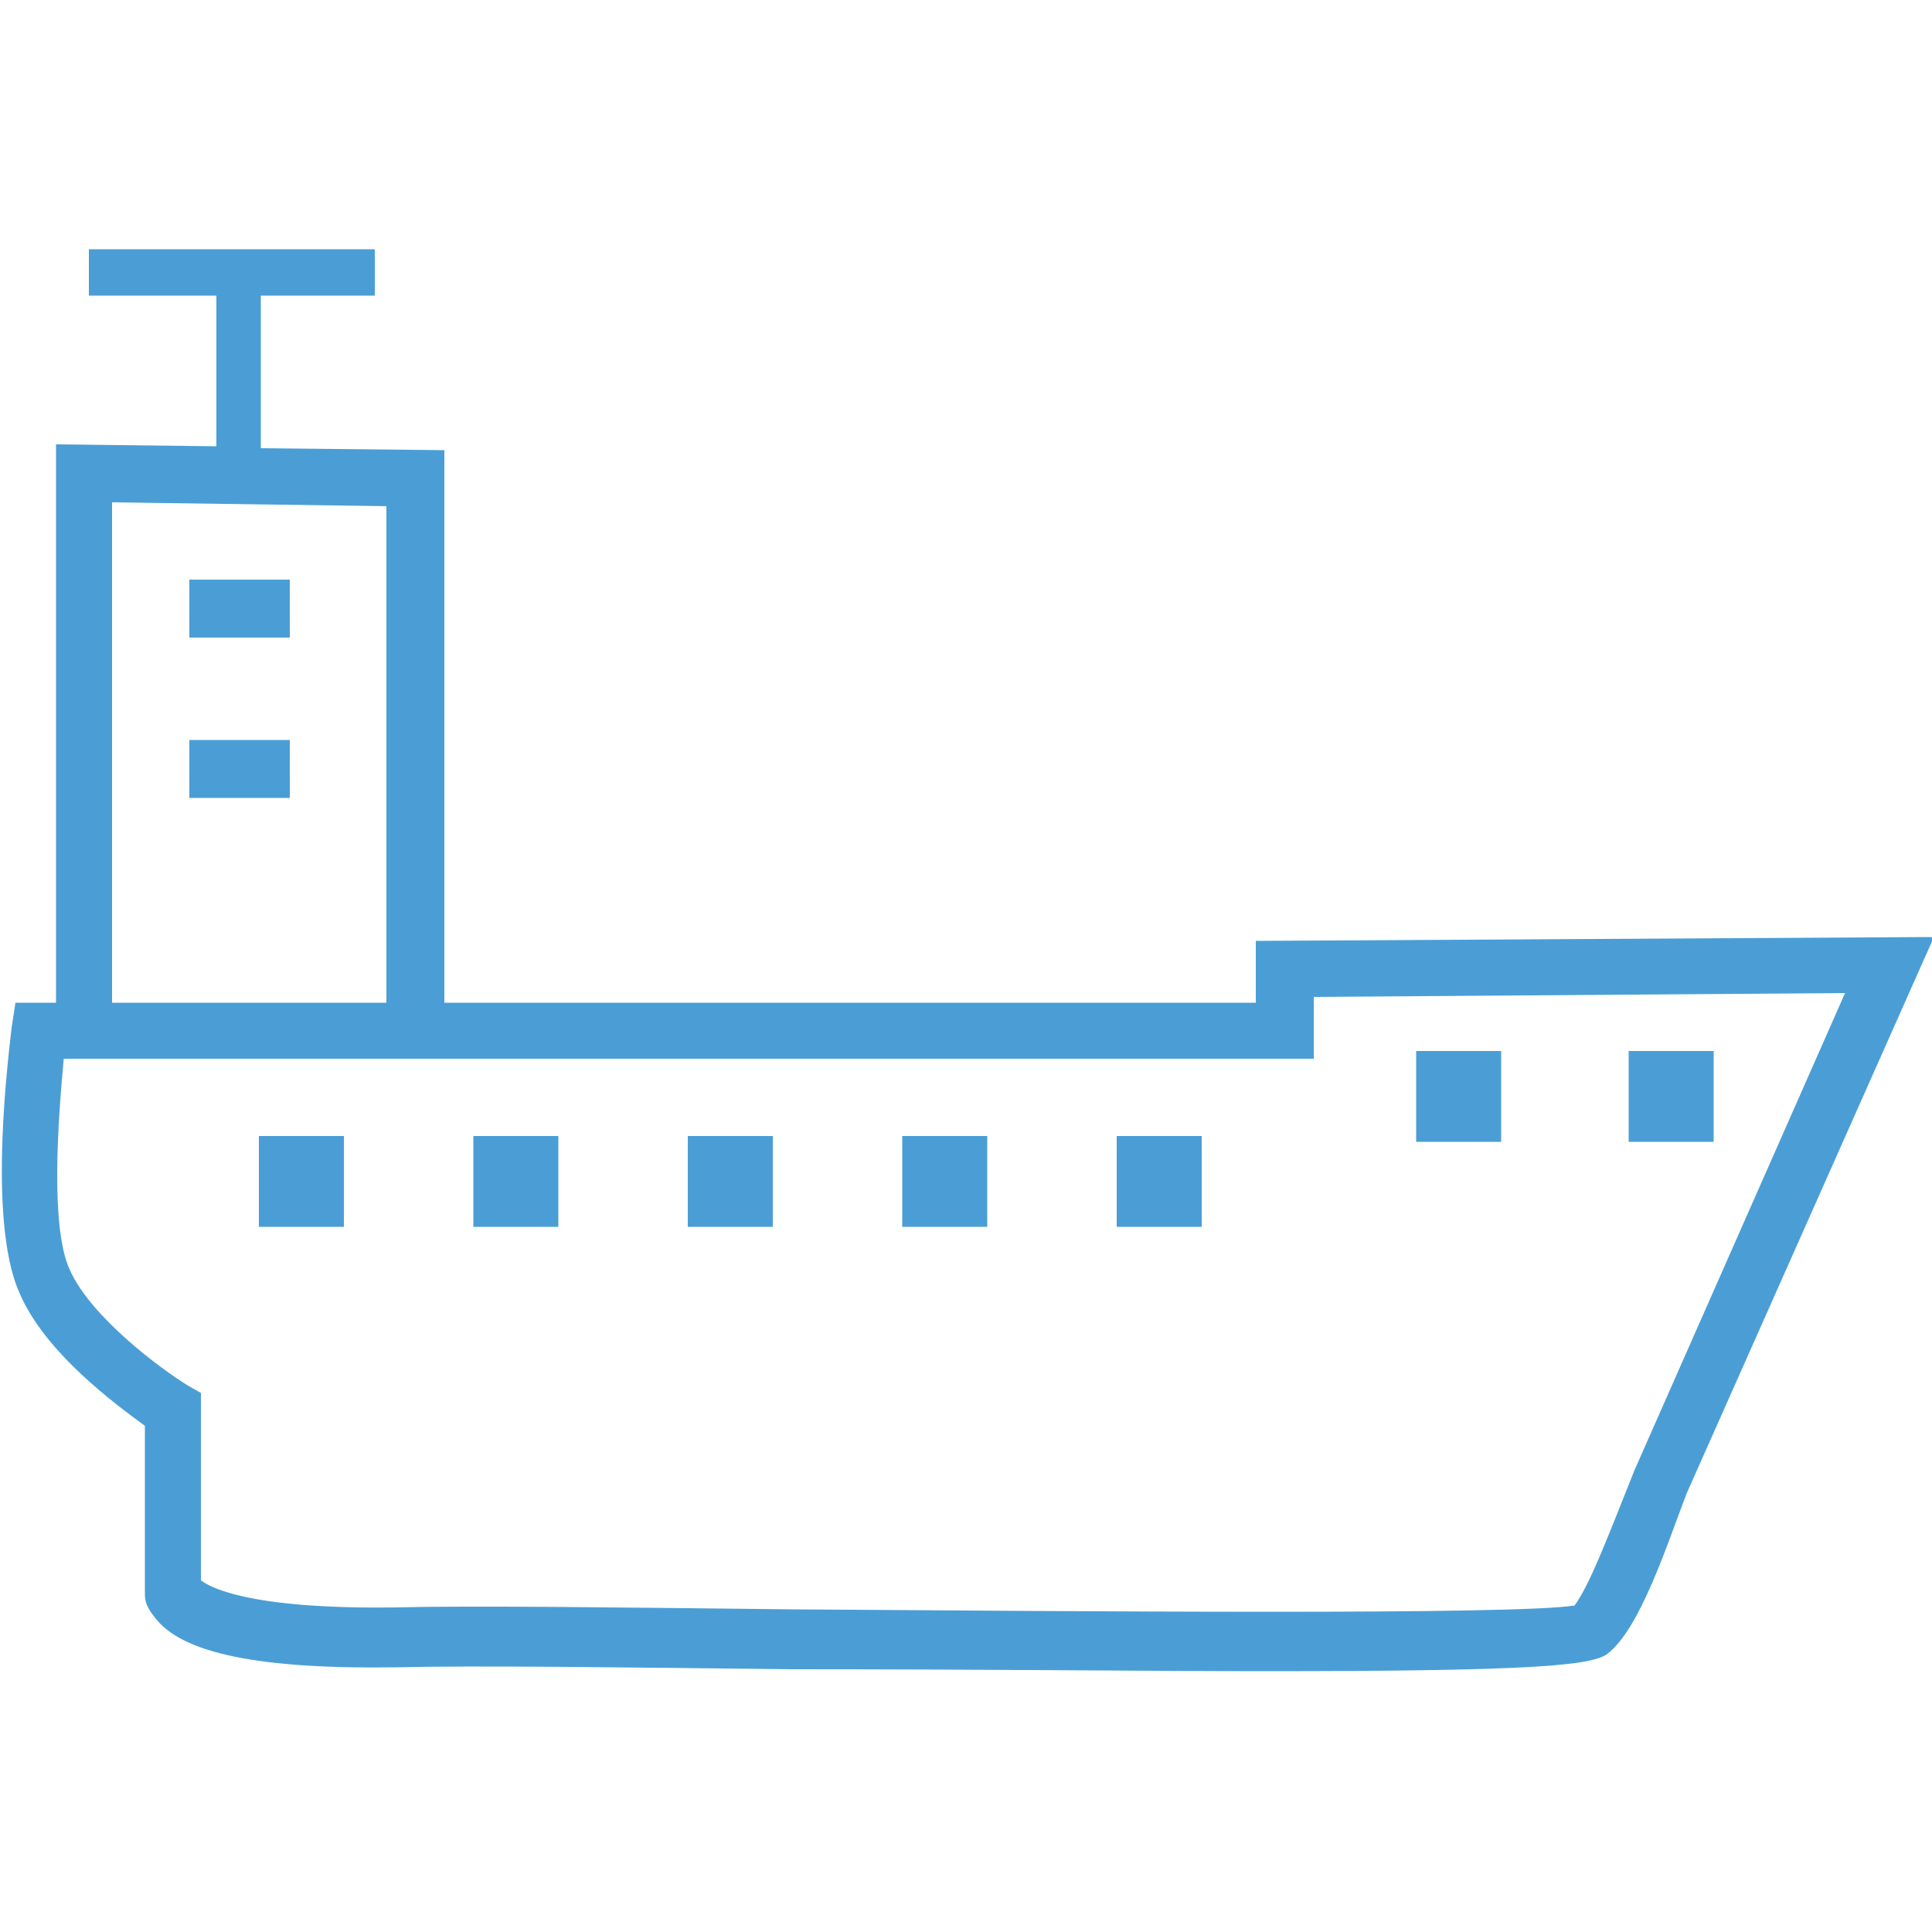
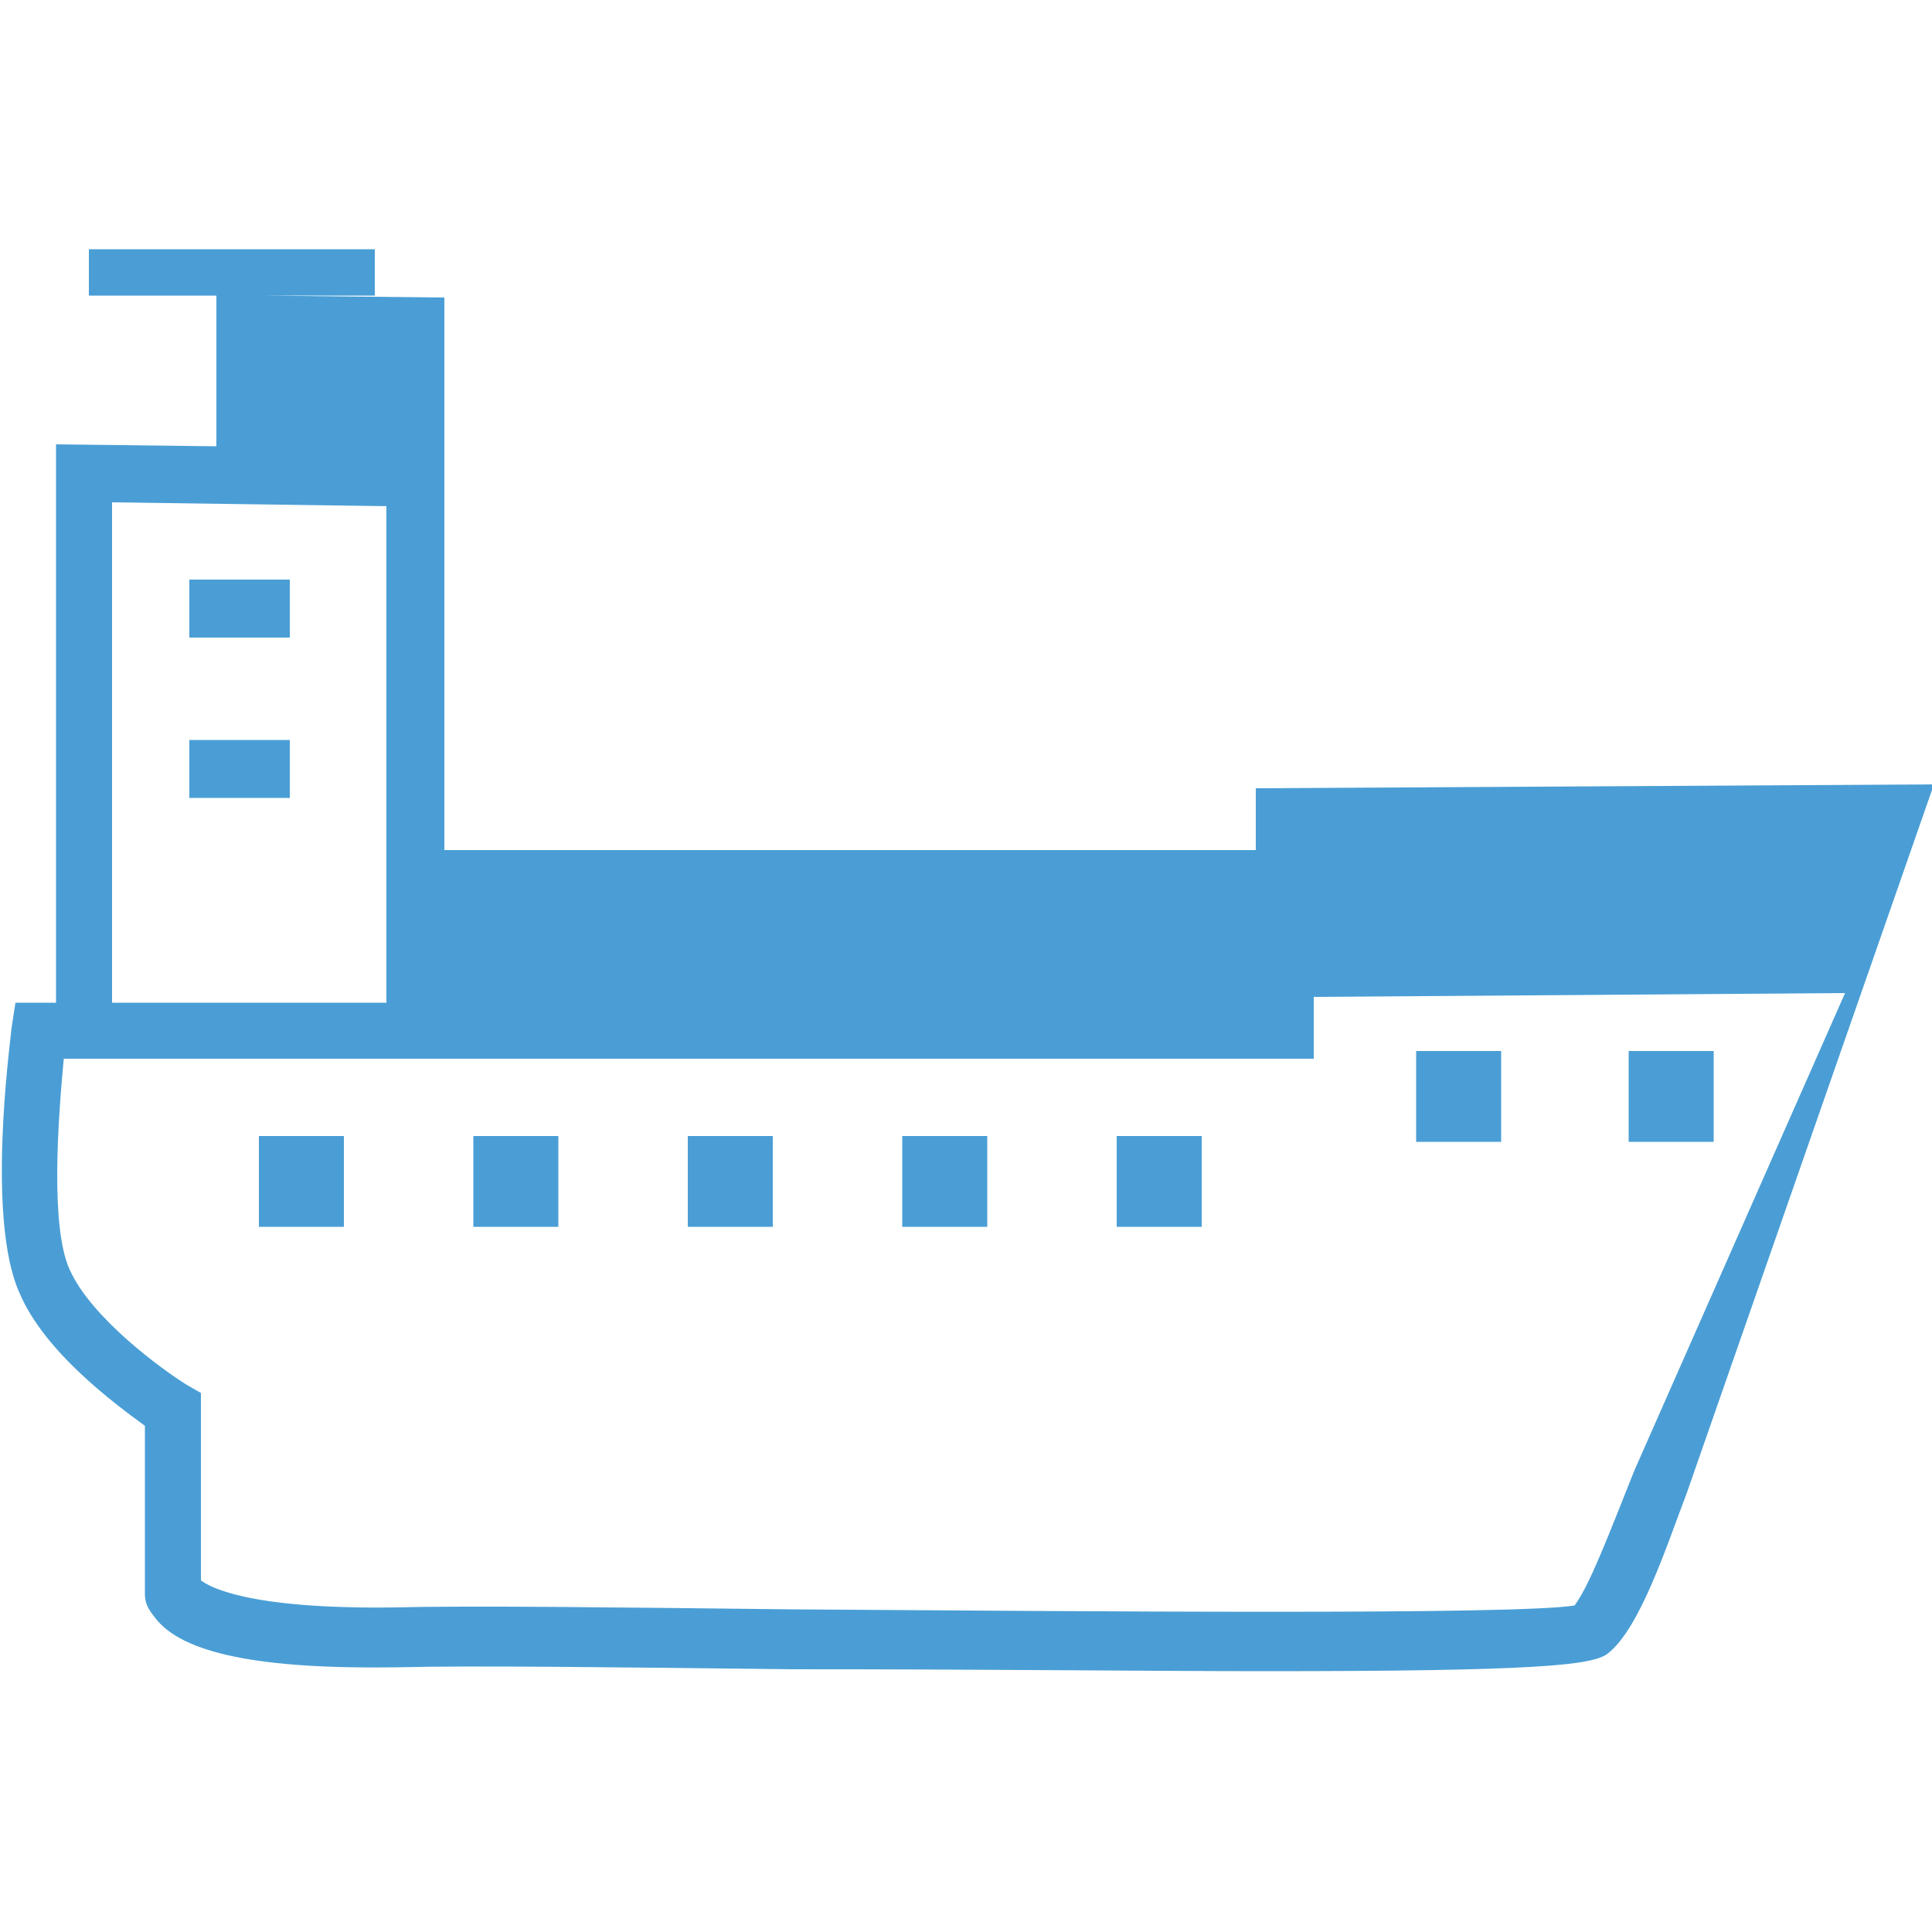
<svg xmlns="http://www.w3.org/2000/svg" version="1.1" id="Layer_1" x="0px" y="0px" viewBox="0 0 100 100" style="enable-background:new 0 0 100 100;" xml:space="preserve">
  <style type="text/css">
	.st0{fill:#4A9ED5;}
</style>
-   <path class="st0" d="M15,33H9.8v-3H15V33z M15,38.3H9.8v3H15V38.3z M17.8,63.5v-4.7h-4.4v4.7H17.8z M28.9,63.5v-4.7h-4.4v4.7H28.9z   M40,63.5v-4.7h-4.4v4.7H40z M51.1,63.5v-4.7h-4.4v4.7H51.1z M62.2,63.5v-4.7h-4.4v4.7H62.2z M77.7,59.1v-4.7h-4.4v4.7H77.7z   M84.3,54.4v4.7h4.4v-4.7H84.3z M84.6,76.1l2.7,1.2c-1,2.6-2.4,7-4.1,8.3c-0.8,0.6-3.7,0.9-17.7,0.9c-5.9,0-13.9-0.1-24.5-0.1  c-8.9-0.1-16.5-0.2-20.5-0.1c-7,0.1-11.1-0.7-12.5-2.6c-0.4-0.5-0.5-0.8-0.5-1.2l0,0l0,0c0-0.1,0-0.3,0-0.4v-8.3  C6,72.7,2.3,70,1,66.9c-1.7-3.8-0.5-12.7-0.4-13.7l0.2-1.3h2.1V23l8.3,0.1v-7.8H4.6v-2.4h14.8v2.4h-5.9v7.9l9.5,0.1v28.6h42v-3.2  l35.1-0.2L87.3,77.3L84.6,76.1l10.9-24.7L68,51.6v3.2H5.5H3.3C3,58,2.6,63.5,3.6,65.7c1.1,2.5,4.8,5.2,6.1,6l0.7,0.4v9.7  c0.4,0.3,2.3,1.5,10,1.4c4-0.1,11.7,0,20.6,0.1c15,0.1,37.4,0.3,40.5-0.2C82.3,82,83.2,79.6,84.6,76.1z M5.8,26v25.9H20V26.2L5.8,26  z" />
+   <path class="st0" d="M15,33H9.8v-3H15V33z M15,38.3H9.8v3H15V38.3z M17.8,63.5v-4.7h-4.4v4.7H17.8z M28.9,63.5v-4.7h-4.4v4.7H28.9z   M40,63.5v-4.7h-4.4v4.7H40z M51.1,63.5v-4.7h-4.4v4.7H51.1z M62.2,63.5v-4.7h-4.4v4.7H62.2z M77.7,59.1v-4.7h-4.4v4.7H77.7z   M84.3,54.4v4.7h4.4v-4.7H84.3z M84.6,76.1l2.7,1.2c-1,2.6-2.4,7-4.1,8.3c-0.8,0.6-3.7,0.9-17.7,0.9c-5.9,0-13.9-0.1-24.5-0.1  c-8.9-0.1-16.5-0.2-20.5-0.1c-7,0.1-11.1-0.7-12.5-2.6c-0.4-0.5-0.5-0.8-0.5-1.2l0,0l0,0c0-0.1,0-0.3,0-0.4v-8.3  C6,72.7,2.3,70,1,66.9c-1.7-3.8-0.5-12.7-0.4-13.7l0.2-1.3h2.1V23l8.3,0.1v-7.8H4.6v-2.4h14.8v2.4h-5.9l9.5,0.1v28.6h42v-3.2  l35.1-0.2L87.3,77.3L84.6,76.1l10.9-24.7L68,51.6v3.2H5.5H3.3C3,58,2.6,63.5,3.6,65.7c1.1,2.5,4.8,5.2,6.1,6l0.7,0.4v9.7  c0.4,0.3,2.3,1.5,10,1.4c4-0.1,11.7,0,20.6,0.1c15,0.1,37.4,0.3,40.5-0.2C82.3,82,83.2,79.6,84.6,76.1z M5.8,26v25.9H20V26.2L5.8,26  z" />
</svg>